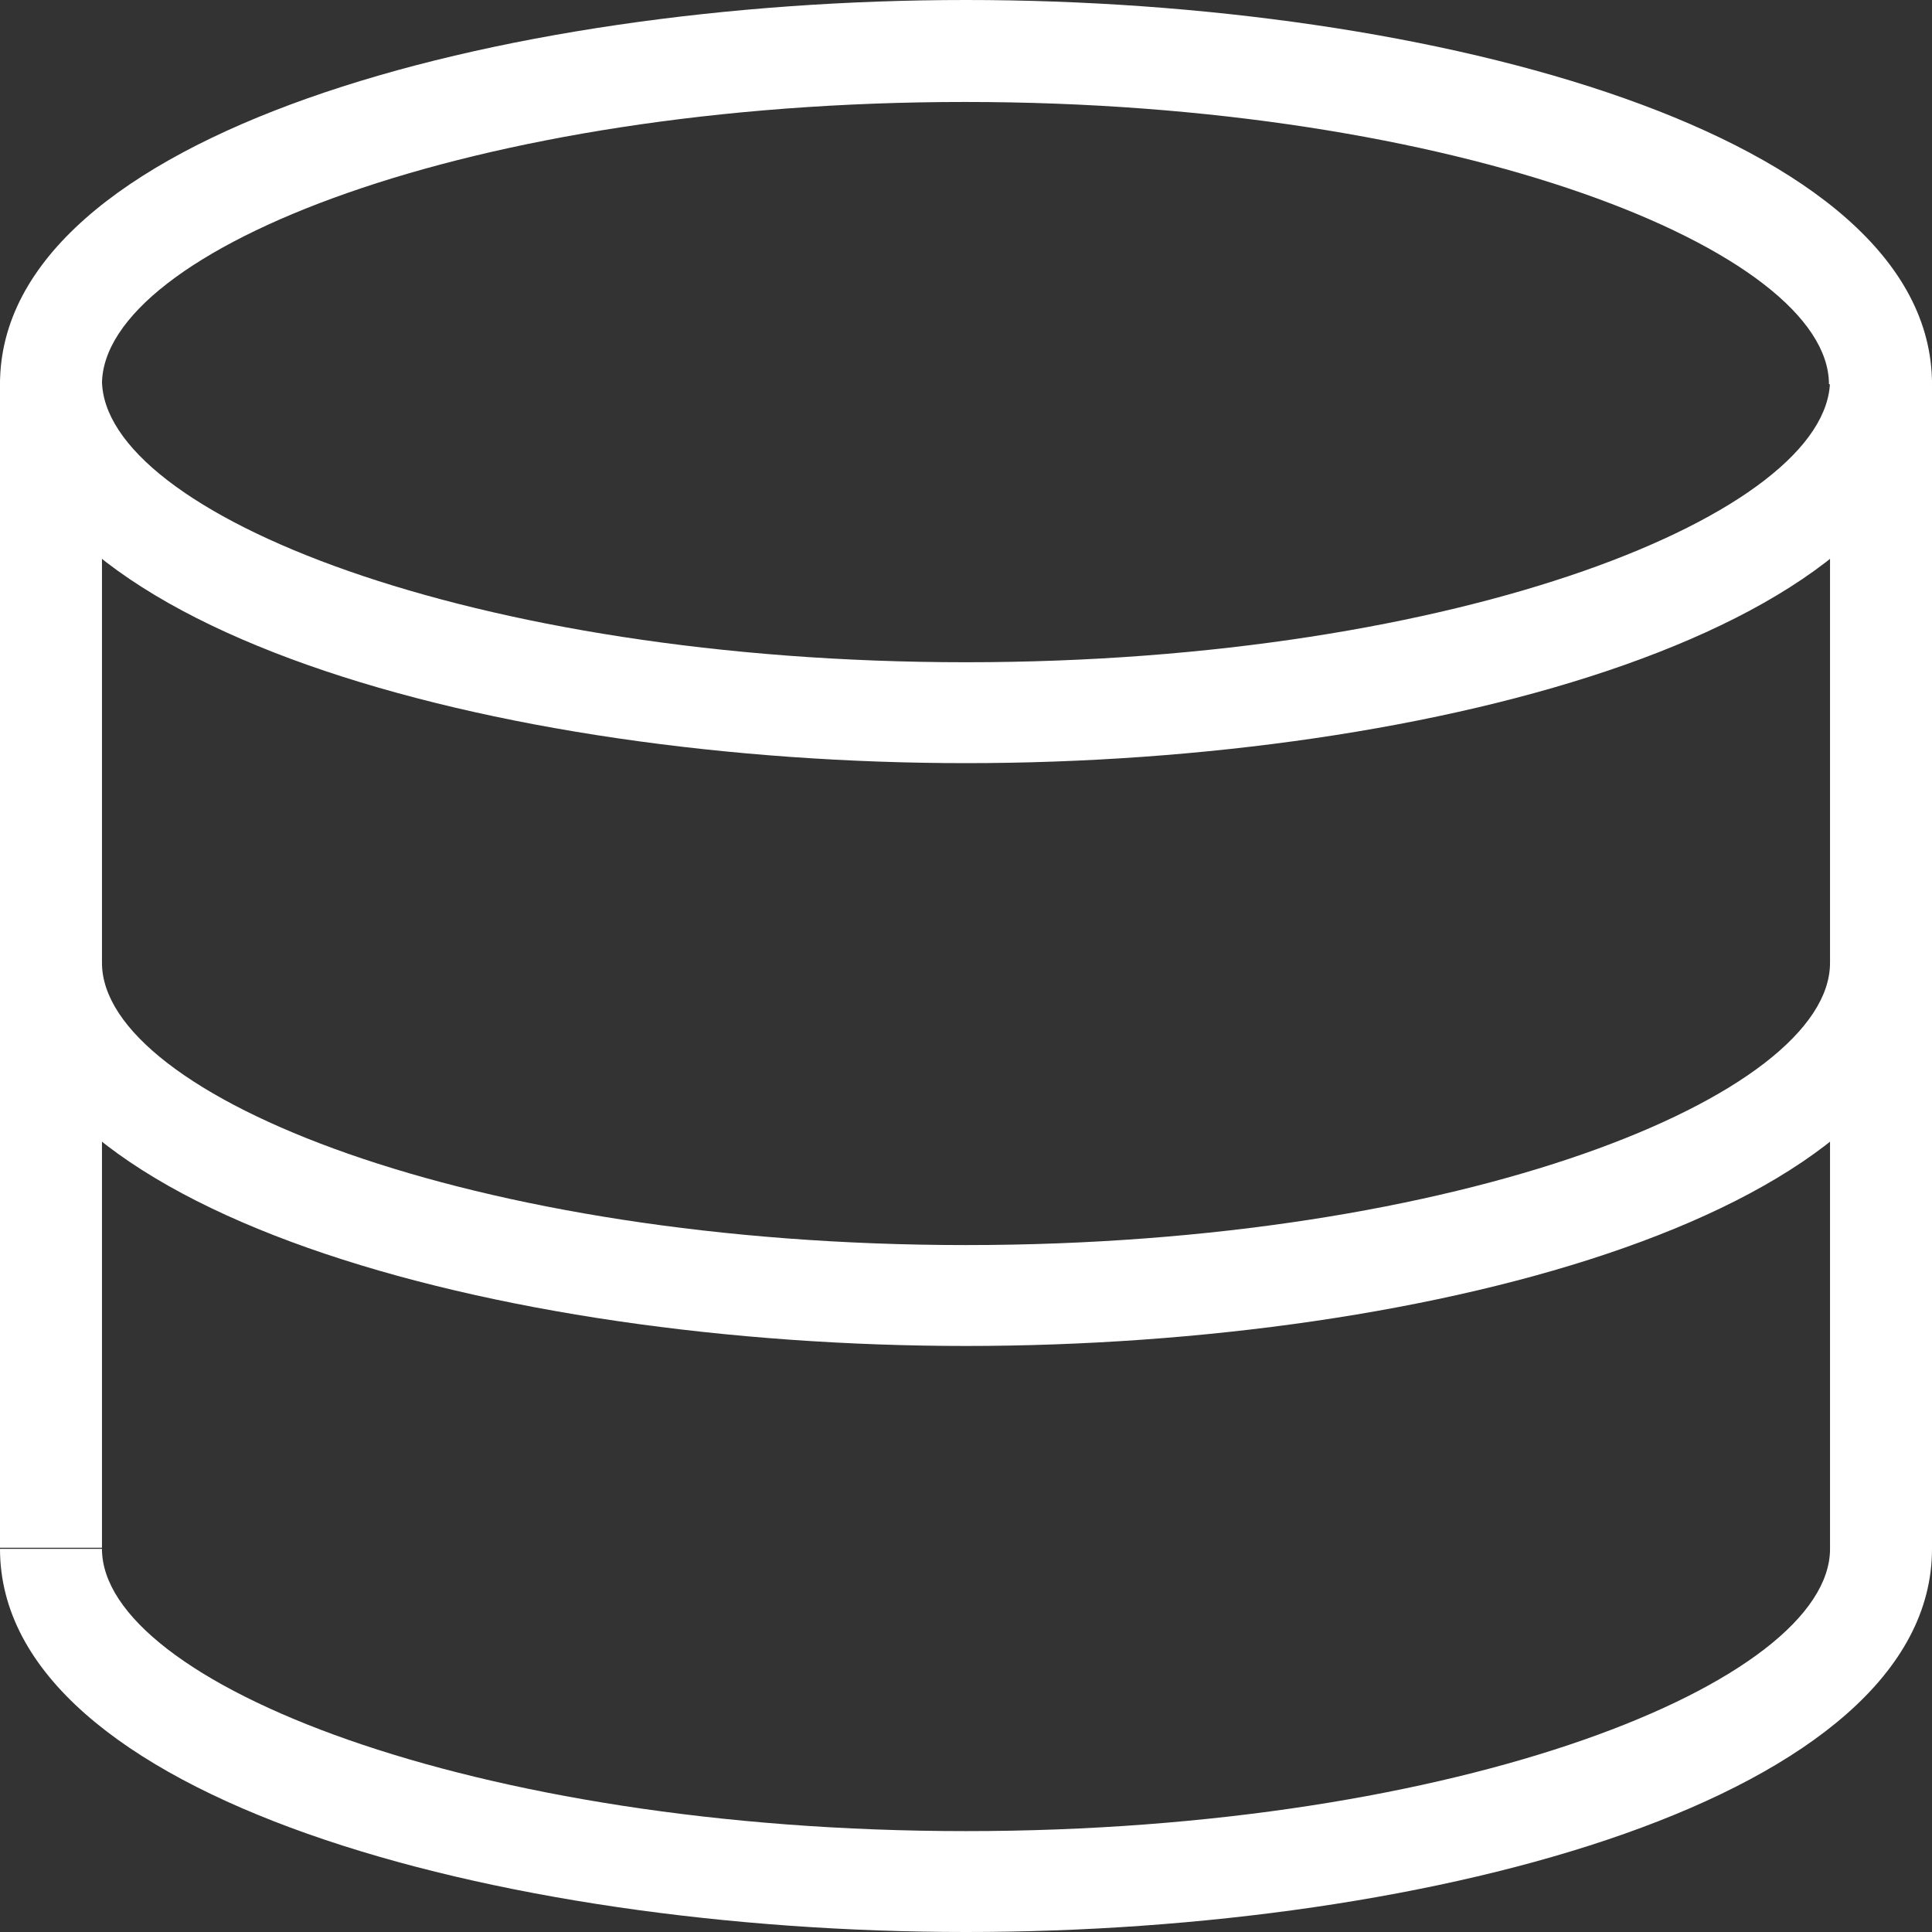
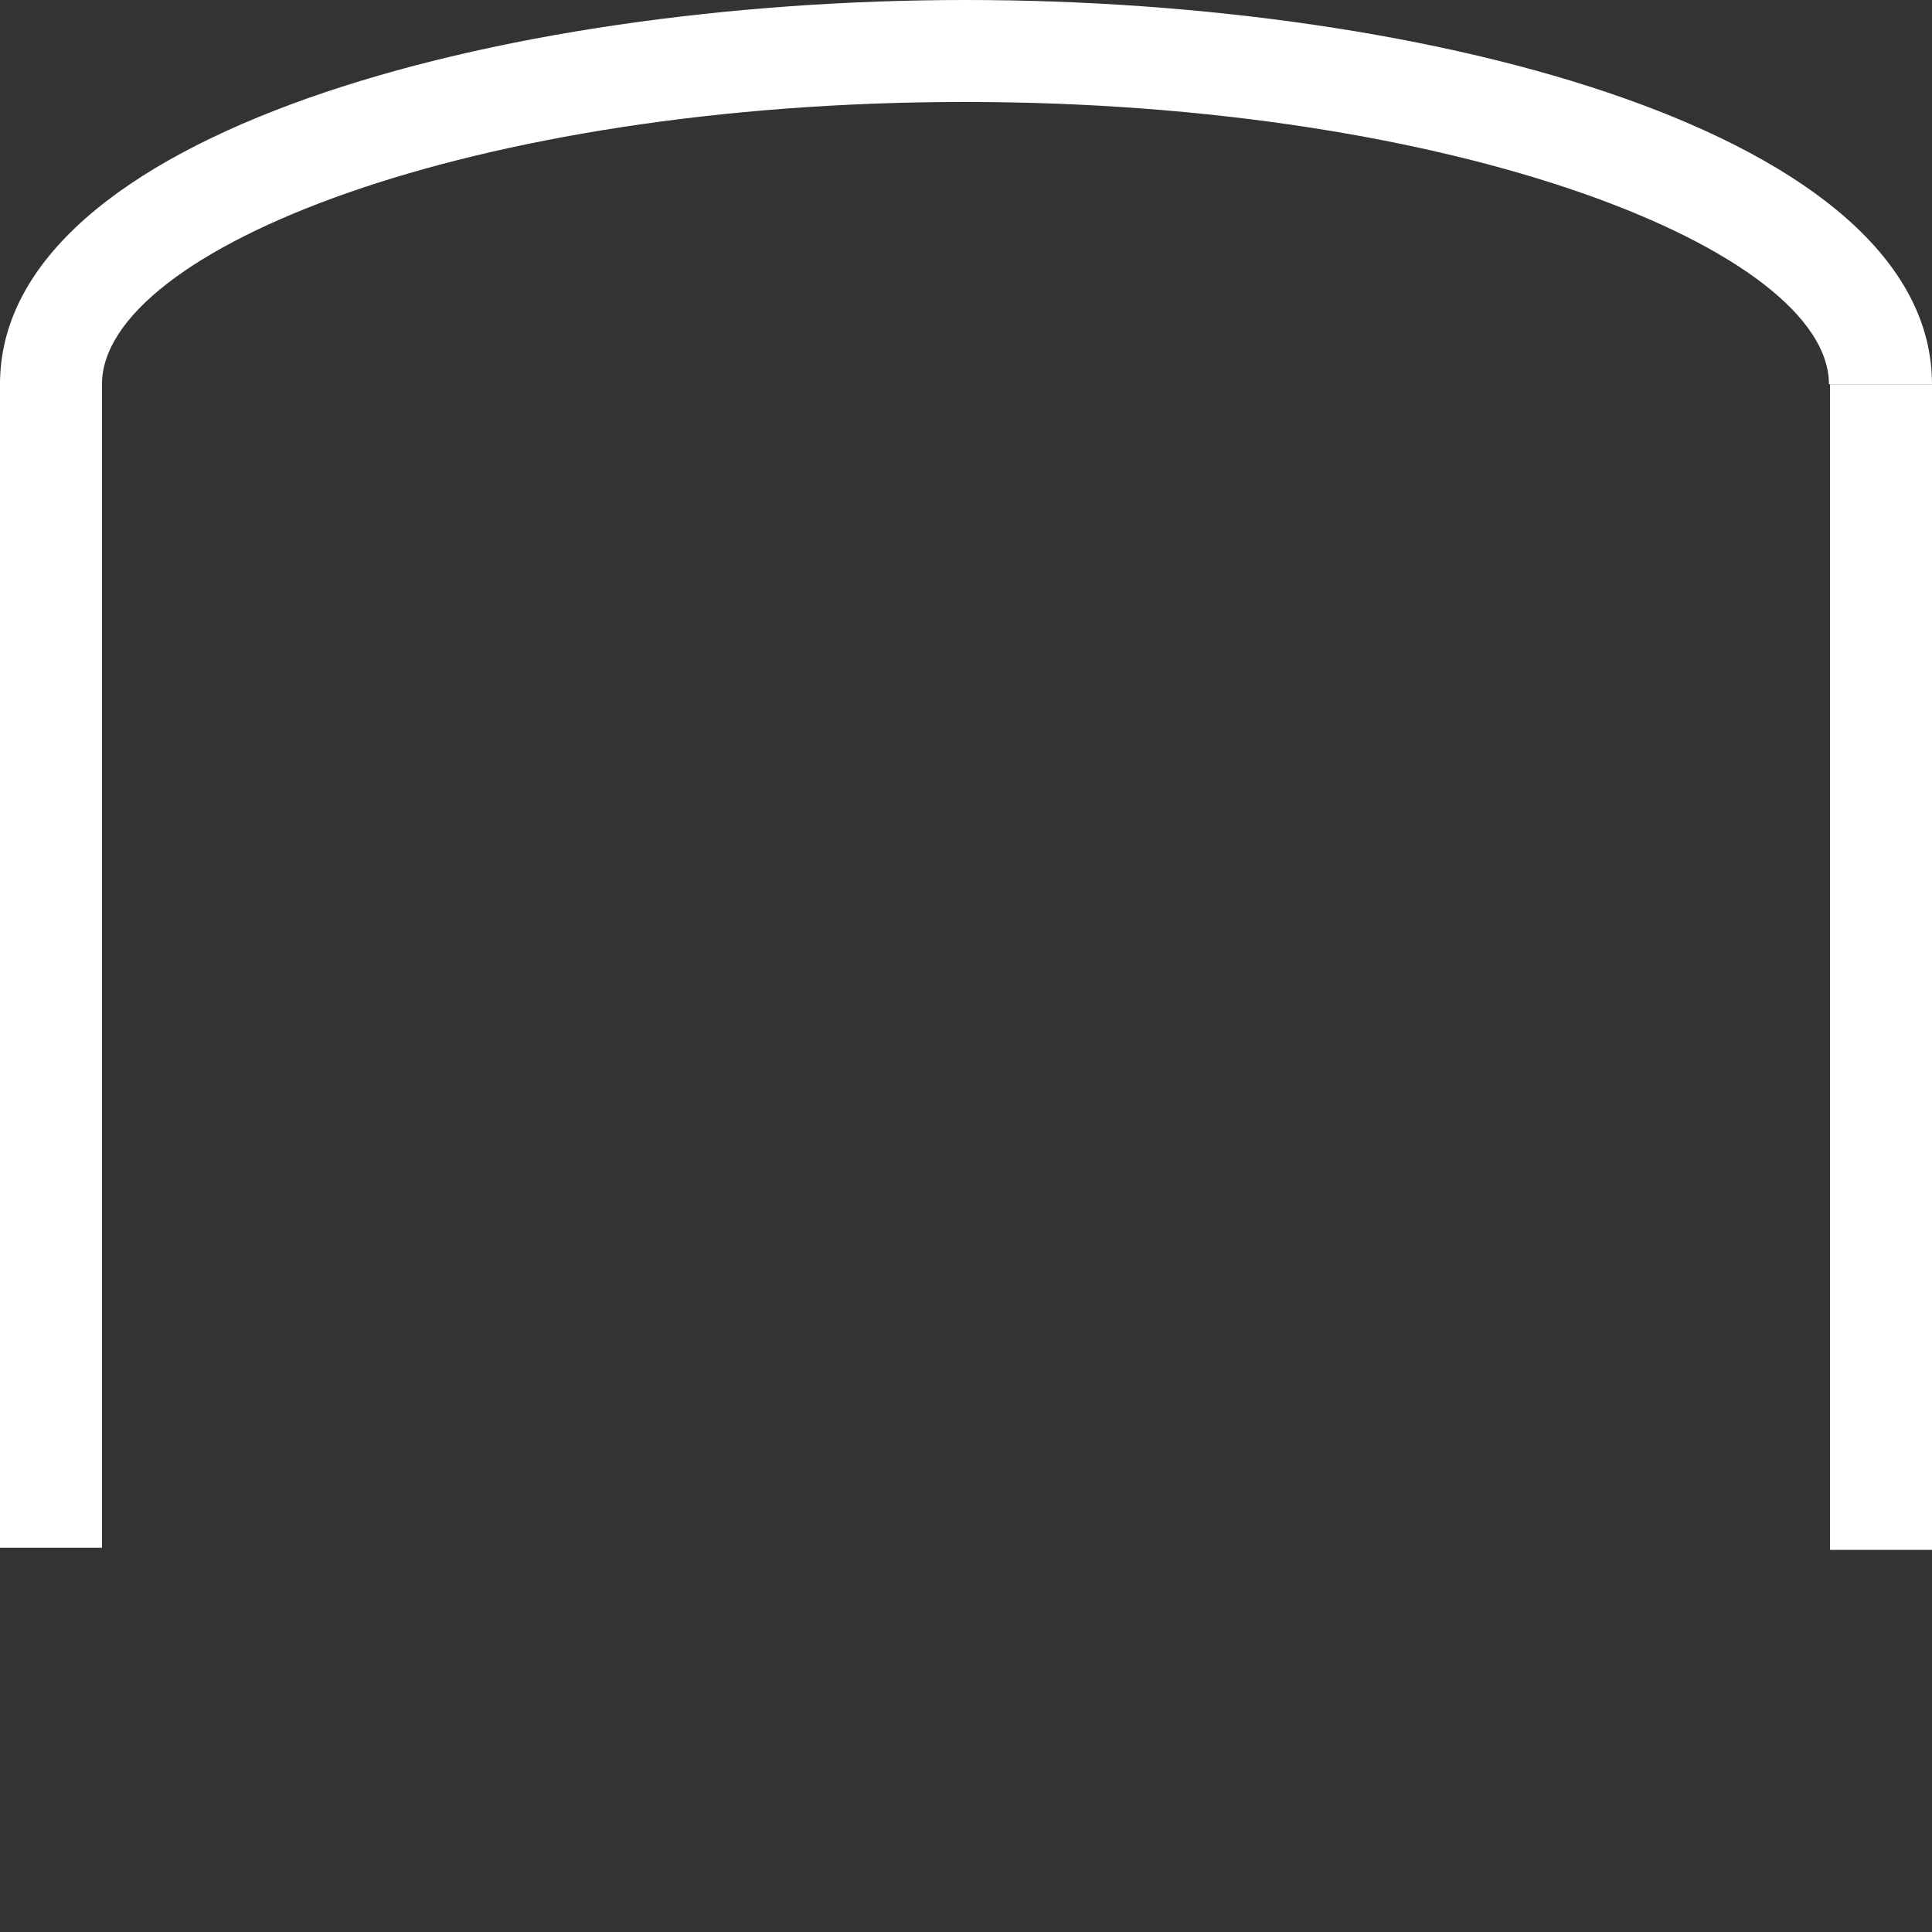
<svg xmlns="http://www.w3.org/2000/svg" id="Layer_1" viewBox="0 0 18 18">
  <rect x="0" y="0" width="18" height="18" fill="#333333" stroke="none" />
  <defs>
    <style>.cls-1{fill:#fff;}</style>
  </defs>
  <rect class="cls-1" x="0" y="3.54" width=".95" height="10.88" />
  <rect class="cls-1" x="17.05" y="3.58" width=".95" height="10.86" />
-   <path class="cls-1" d="m9,18c-4.36,0-9-1.25-9-3.57h.95c0,1.24,3.44,2.63,8.05,2.63s8.05-1.39,8.05-2.63h.95c0,2.32-4.64,3.57-9,3.57Z" />
-   <path class="cls-1" d="m9,7.11C4.64,7.11,0,5.86,0,3.54h.95c0,1.24,3.44,2.63,8.05,2.63s8.05-1.39,8.05-2.63h.95c0,2.32-4.64,3.57-9,3.57Z" />
-   <path class="cls-1" d="m9,12.54c-4.36,0-9-1.25-9-3.57h.95c0,1.24,3.44,2.63,8.05,2.63s8.05-1.39,8.05-2.63h.95c0,2.32-4.64,3.57-9,3.57Z" />
  <path class="cls-1" d="m17.99,3.58h-.95c0-1.24-3.44-2.63-8.05-2.63S.95,2.33.95,3.58h-.95C0,1.25,4.64,0,9,0s9,1.25,9,3.58Z" />
</svg>